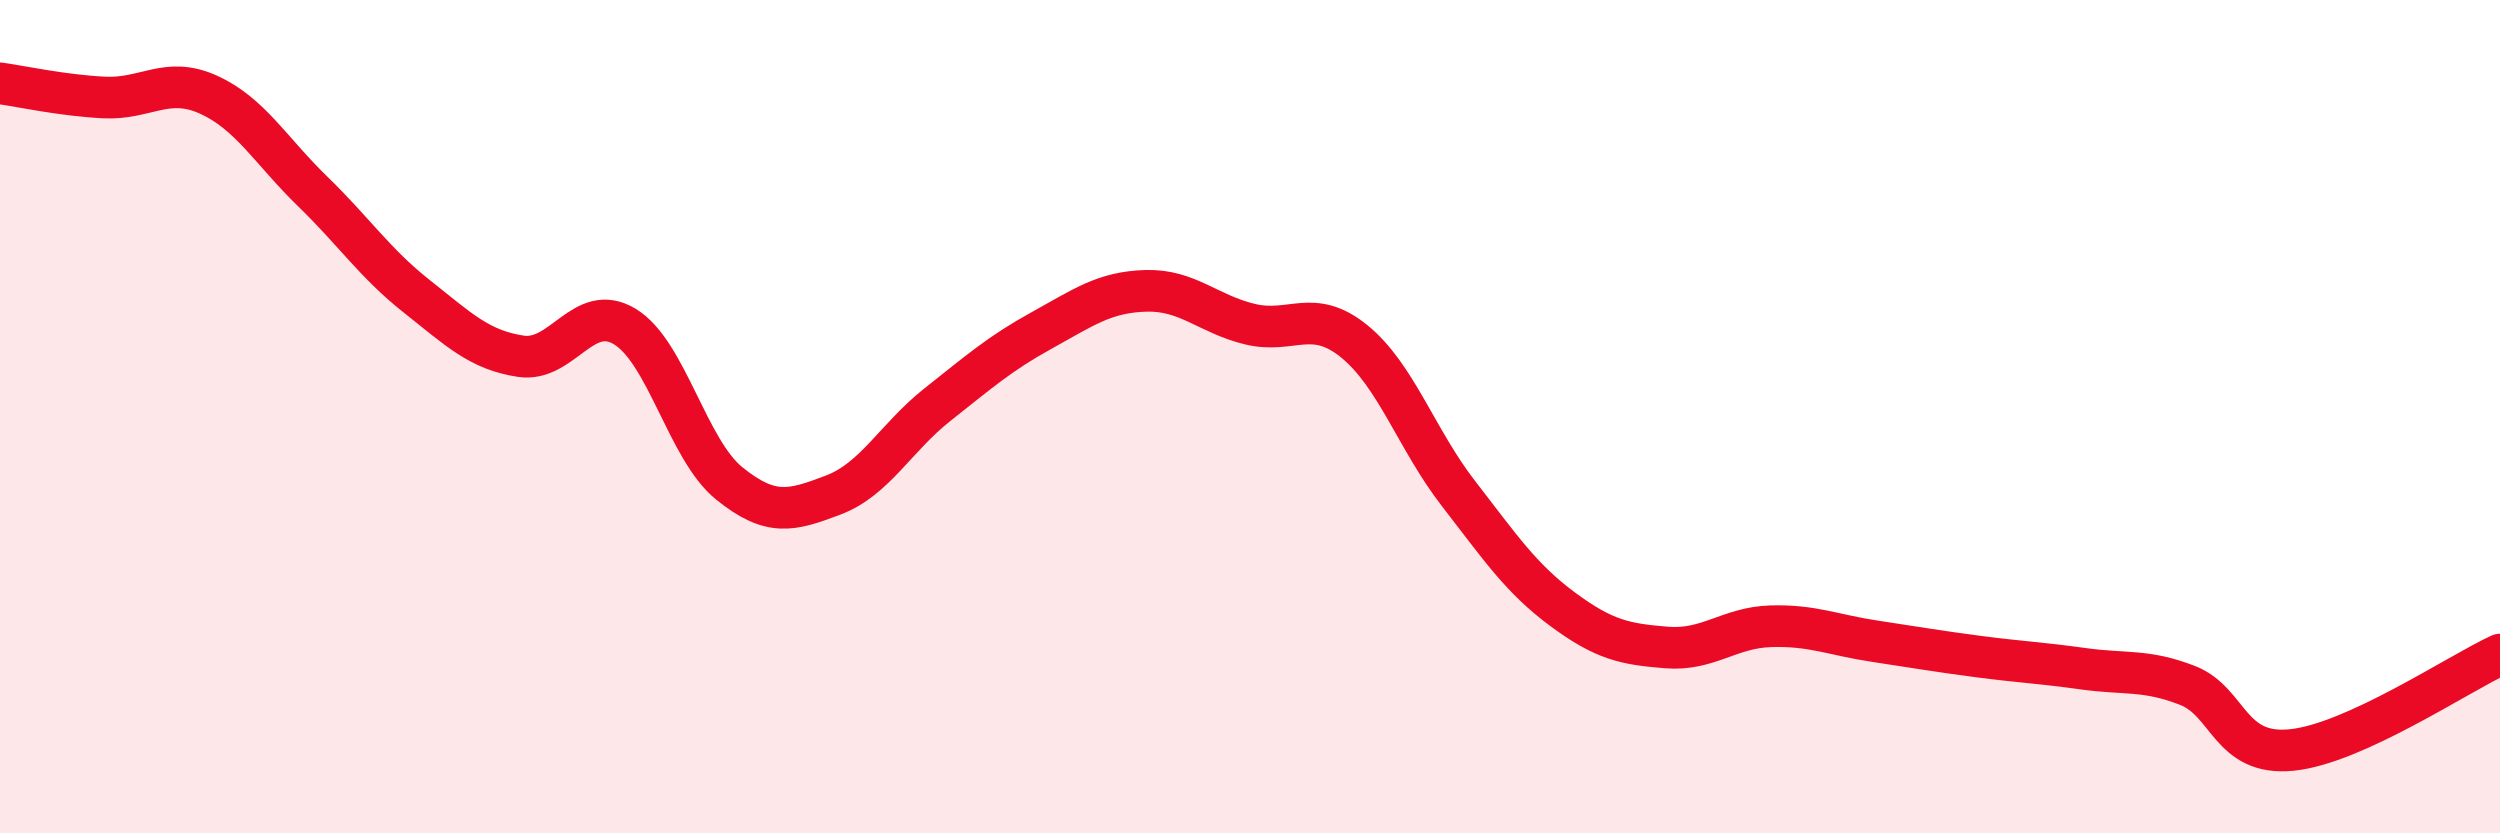
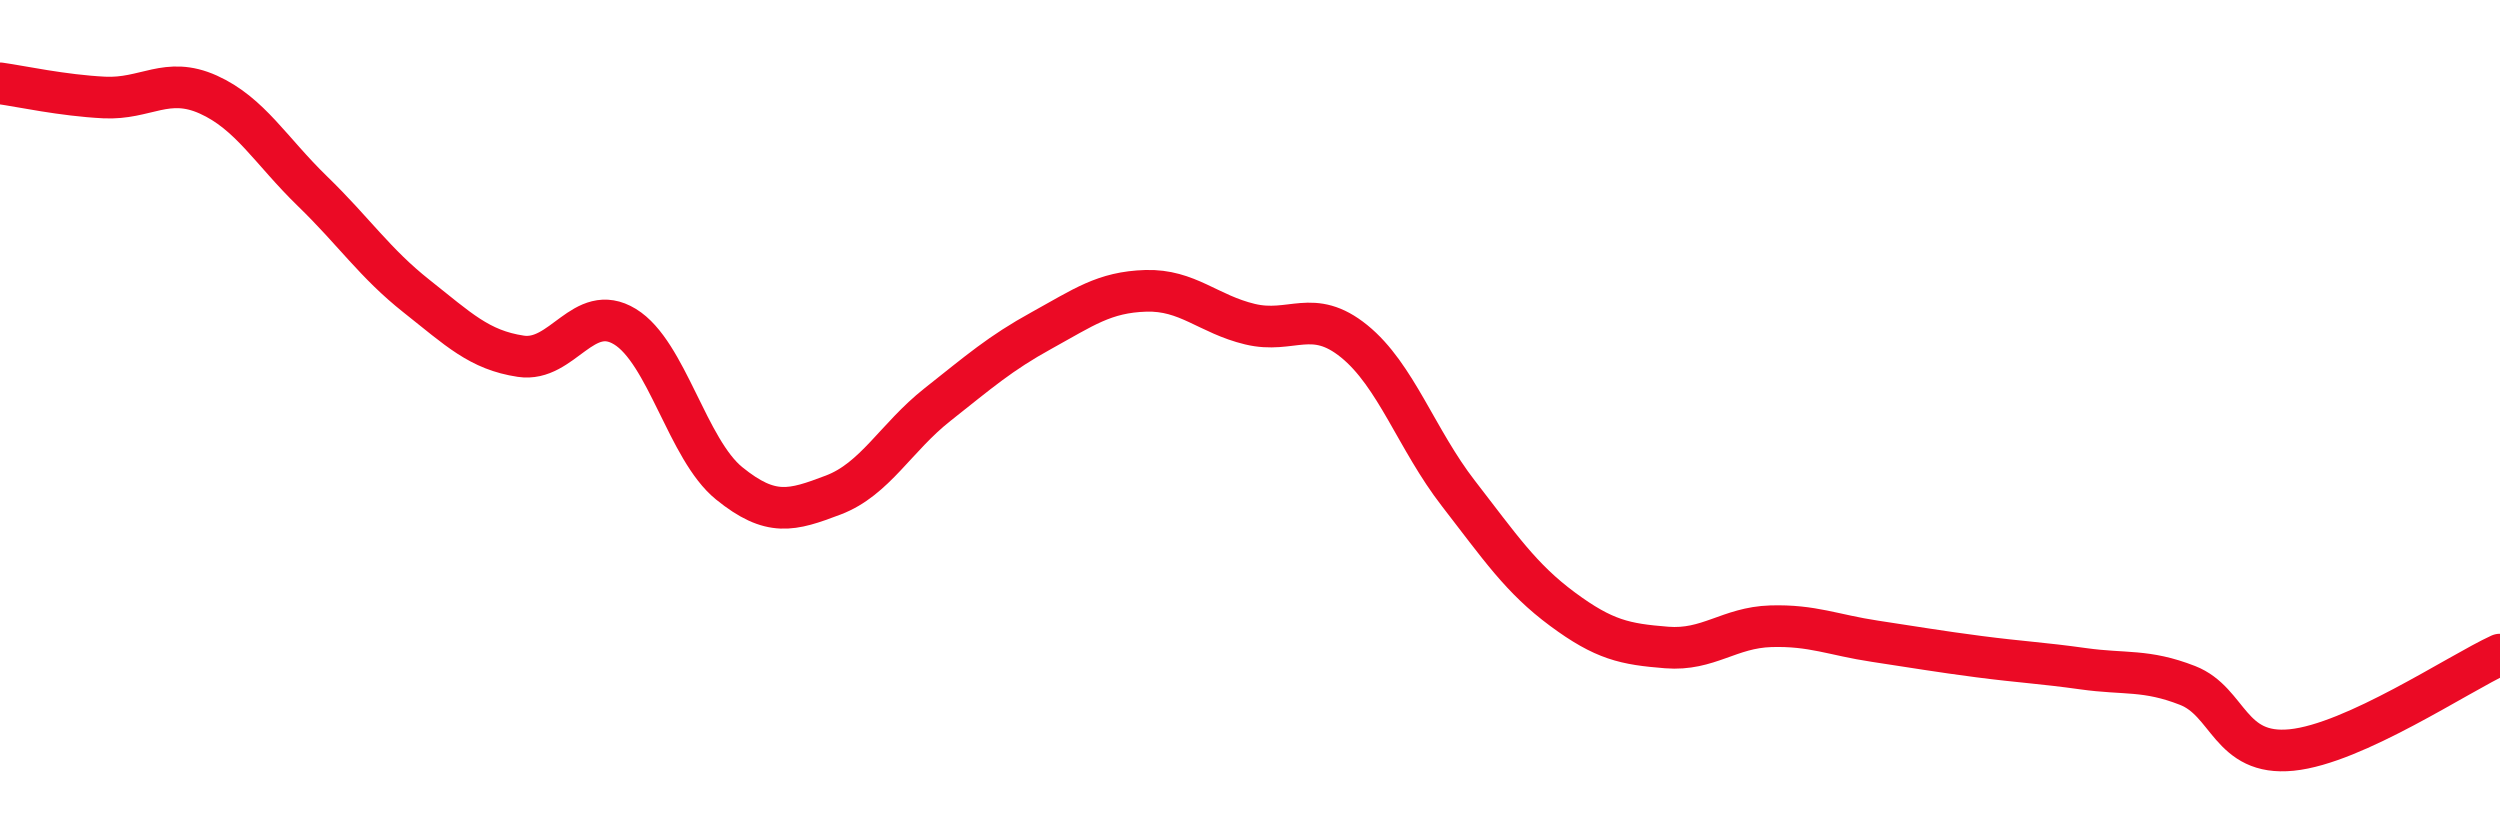
<svg xmlns="http://www.w3.org/2000/svg" width="60" height="20" viewBox="0 0 60 20">
-   <path d="M 0,2 C 0.5,2.07 1.5,2.29 2.5,2.34 C 3.5,2.39 4,1.82 5,2.27 C 6,2.72 6.5,3.62 7.5,4.59 C 8.5,5.56 9,6.32 10,7.11 C 11,7.9 11.5,8.4 12.5,8.55 C 13.5,8.7 14,7.23 15,7.84 C 16,8.45 16.5,10.79 17.5,11.6 C 18.5,12.41 19,12.26 20,11.88 C 21,11.5 21.5,10.5 22.5,9.71 C 23.5,8.92 24,8.48 25,7.93 C 26,7.38 26.5,7.01 27.5,6.98 C 28.5,6.95 29,7.54 30,7.78 C 31,8.02 31.5,7.38 32.5,8.19 C 33.5,9 34,10.55 35,11.84 C 36,13.13 36.5,13.88 37.5,14.62 C 38.5,15.36 39,15.46 40,15.54 C 41,15.62 41.5,15.06 42.5,15.03 C 43.5,15 44,15.24 45,15.39 C 46,15.54 46.5,15.63 47.5,15.76 C 48.5,15.89 49,15.91 50,16.05 C 51,16.19 51.5,16.06 52.5,16.45 C 53.5,16.84 53.5,18.15 55,18 C 56.5,17.85 59,16.17 60,15.71L60 20L0 20Z" fill="#EB0A25" opacity="0.1" stroke-linecap="round" stroke-linejoin="round" />
  <path d="M 0,2 C 0.5,2.07 1.5,2.29 2.5,2.34 C 3.5,2.39 4,1.82 5,2.27 C 6,2.72 6.5,3.62 7.5,4.59 C 8.5,5.56 9,6.32 10,7.11 C 11,7.9 11.5,8.4 12.5,8.55 C 13.5,8.7 14,7.23 15,7.84 C 16,8.45 16.5,10.79 17.5,11.6 C 18.5,12.41 19,12.26 20,11.88 C 21,11.5 21.5,10.5 22.5,9.71 C 23.5,8.92 24,8.48 25,7.93 C 26,7.38 26.5,7.01 27.5,6.98 C 28.5,6.95 29,7.54 30,7.78 C 31,8.02 31.5,7.38 32.5,8.19 C 33.5,9 34,10.55 35,11.84 C 36,13.13 36.5,13.88 37.5,14.62 C 38.5,15.36 39,15.46 40,15.54 C 41,15.62 41.5,15.06 42.5,15.03 C 43.5,15 44,15.24 45,15.39 C 46,15.54 46.5,15.63 47.5,15.76 C 48.5,15.89 49,15.91 50,16.05 C 51,16.19 51.5,16.06 52.5,16.45 C 53.5,16.84 53.5,18.15 55,18 C 56.5,17.85 59,16.17 60,15.71" stroke="#EB0A25" stroke-width="1" fill="none" stroke-linecap="round" stroke-linejoin="round" />
</svg>